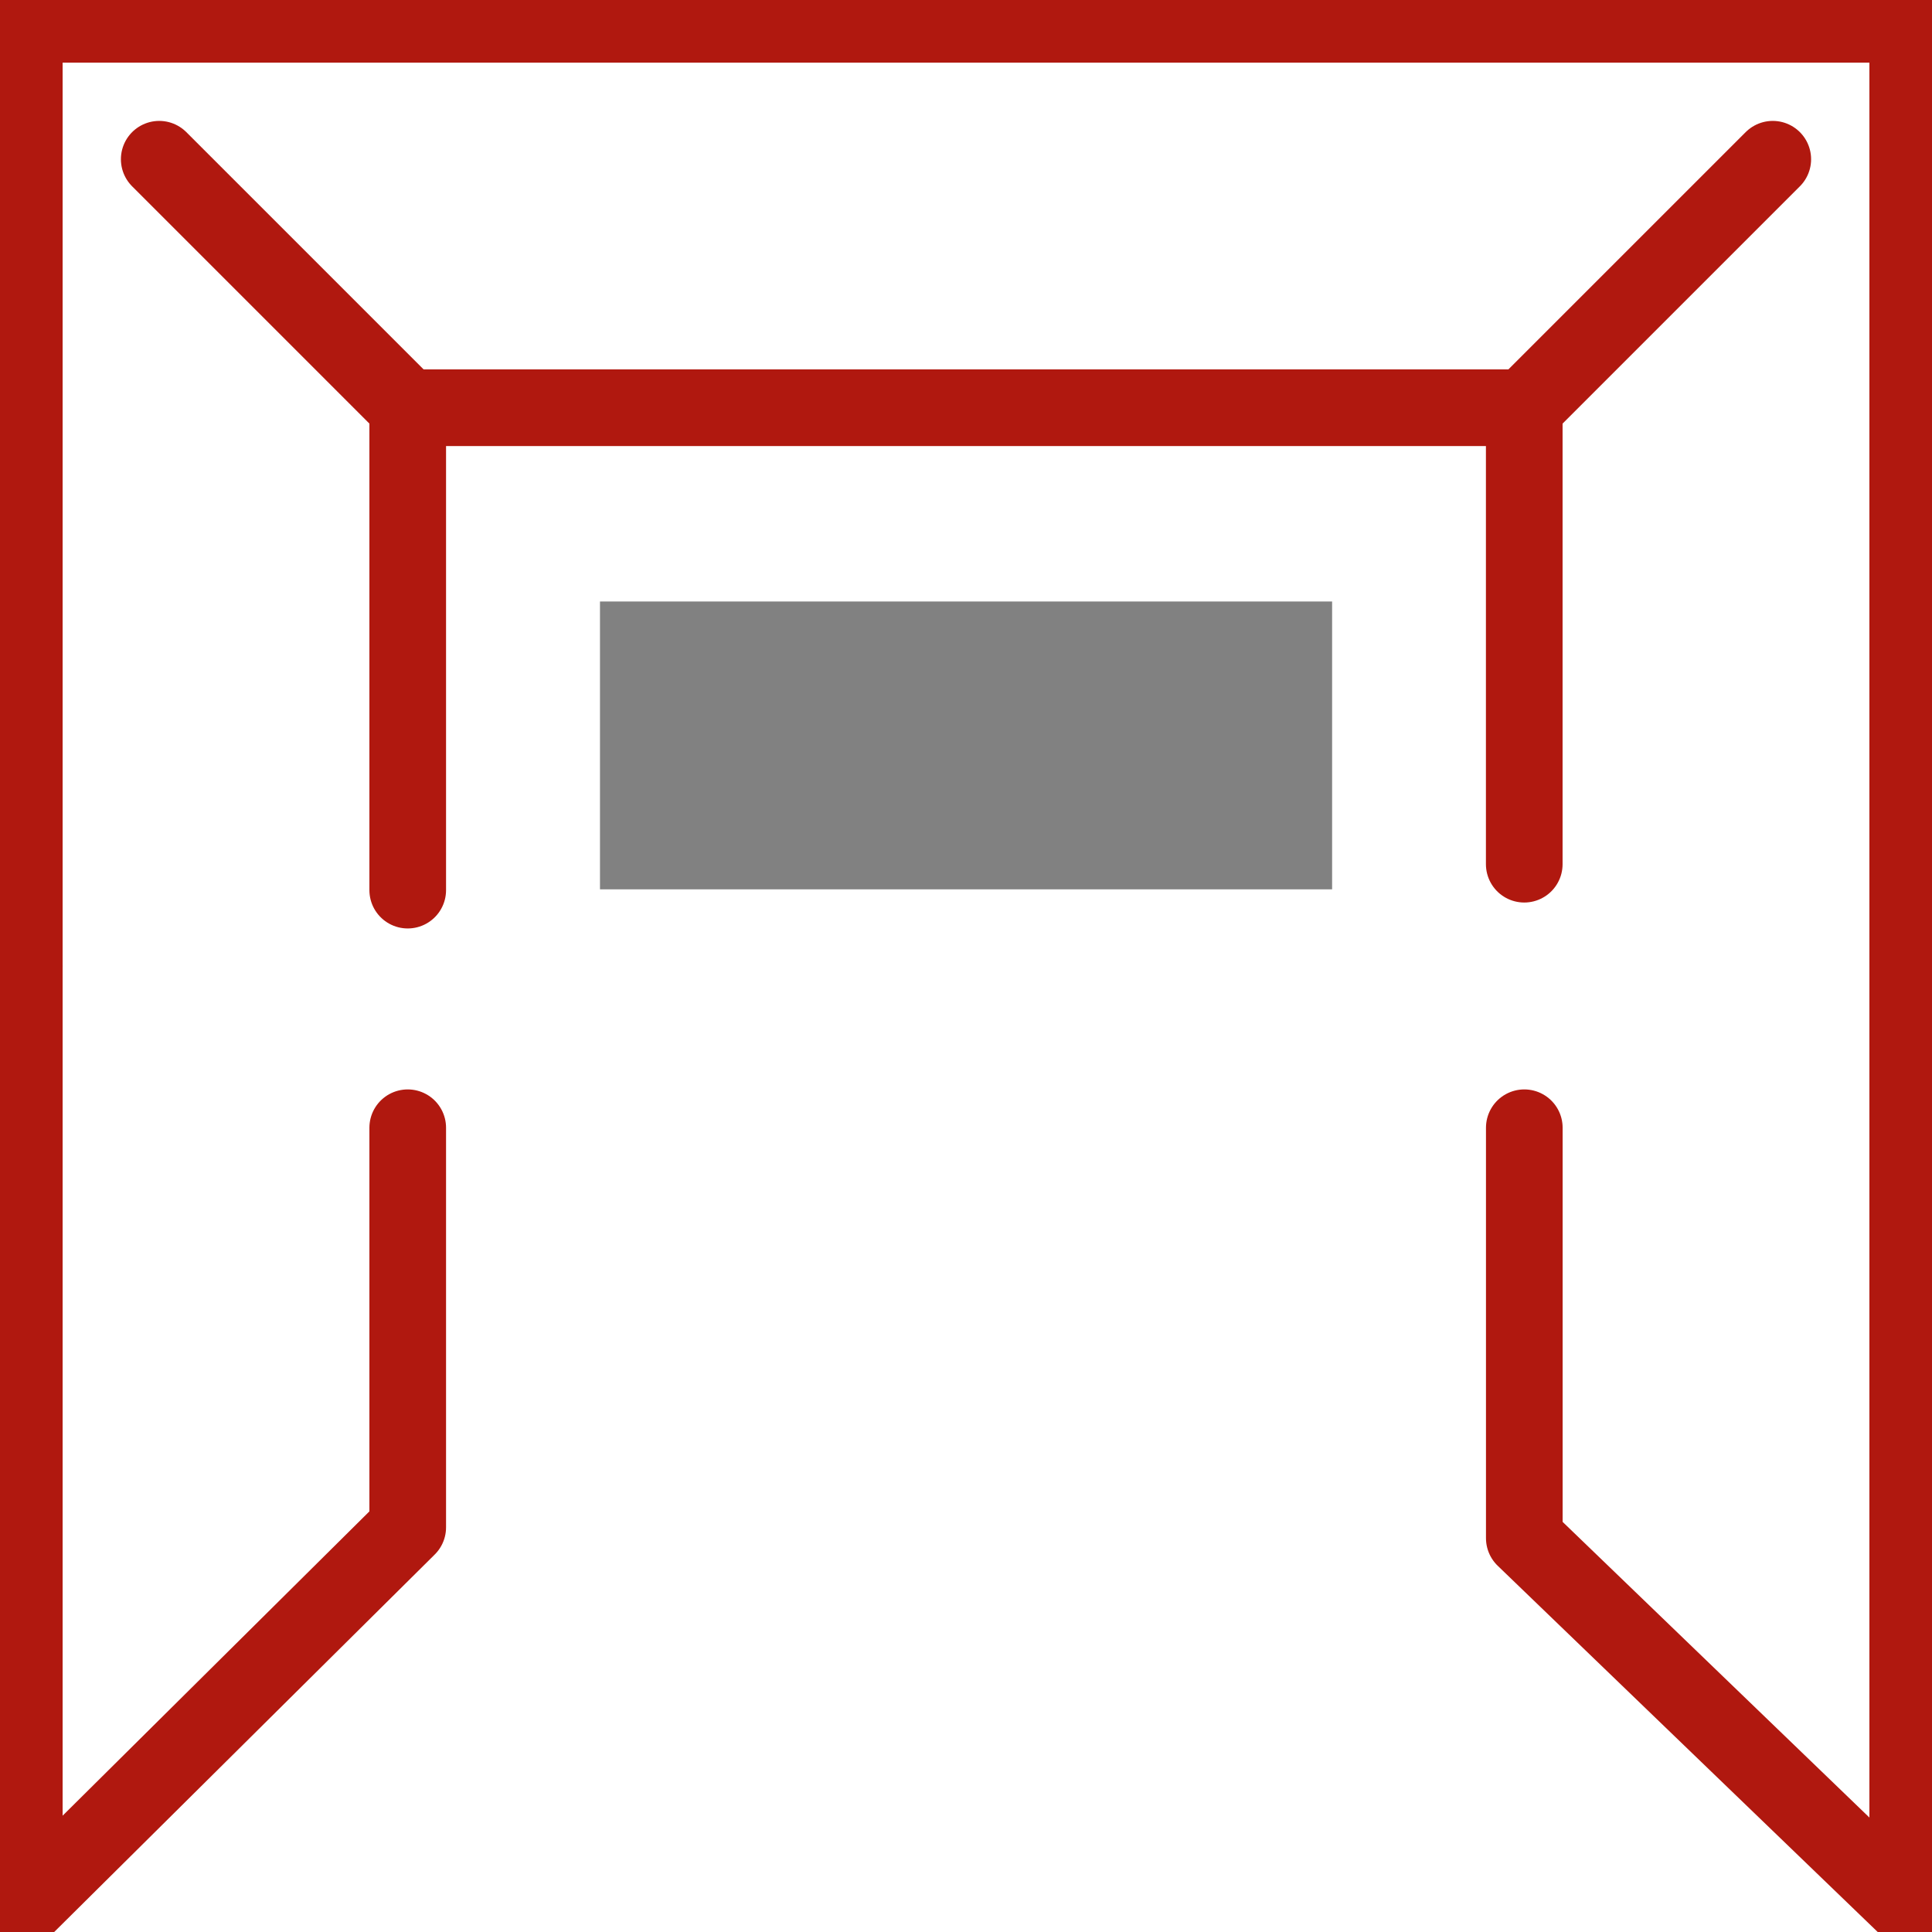
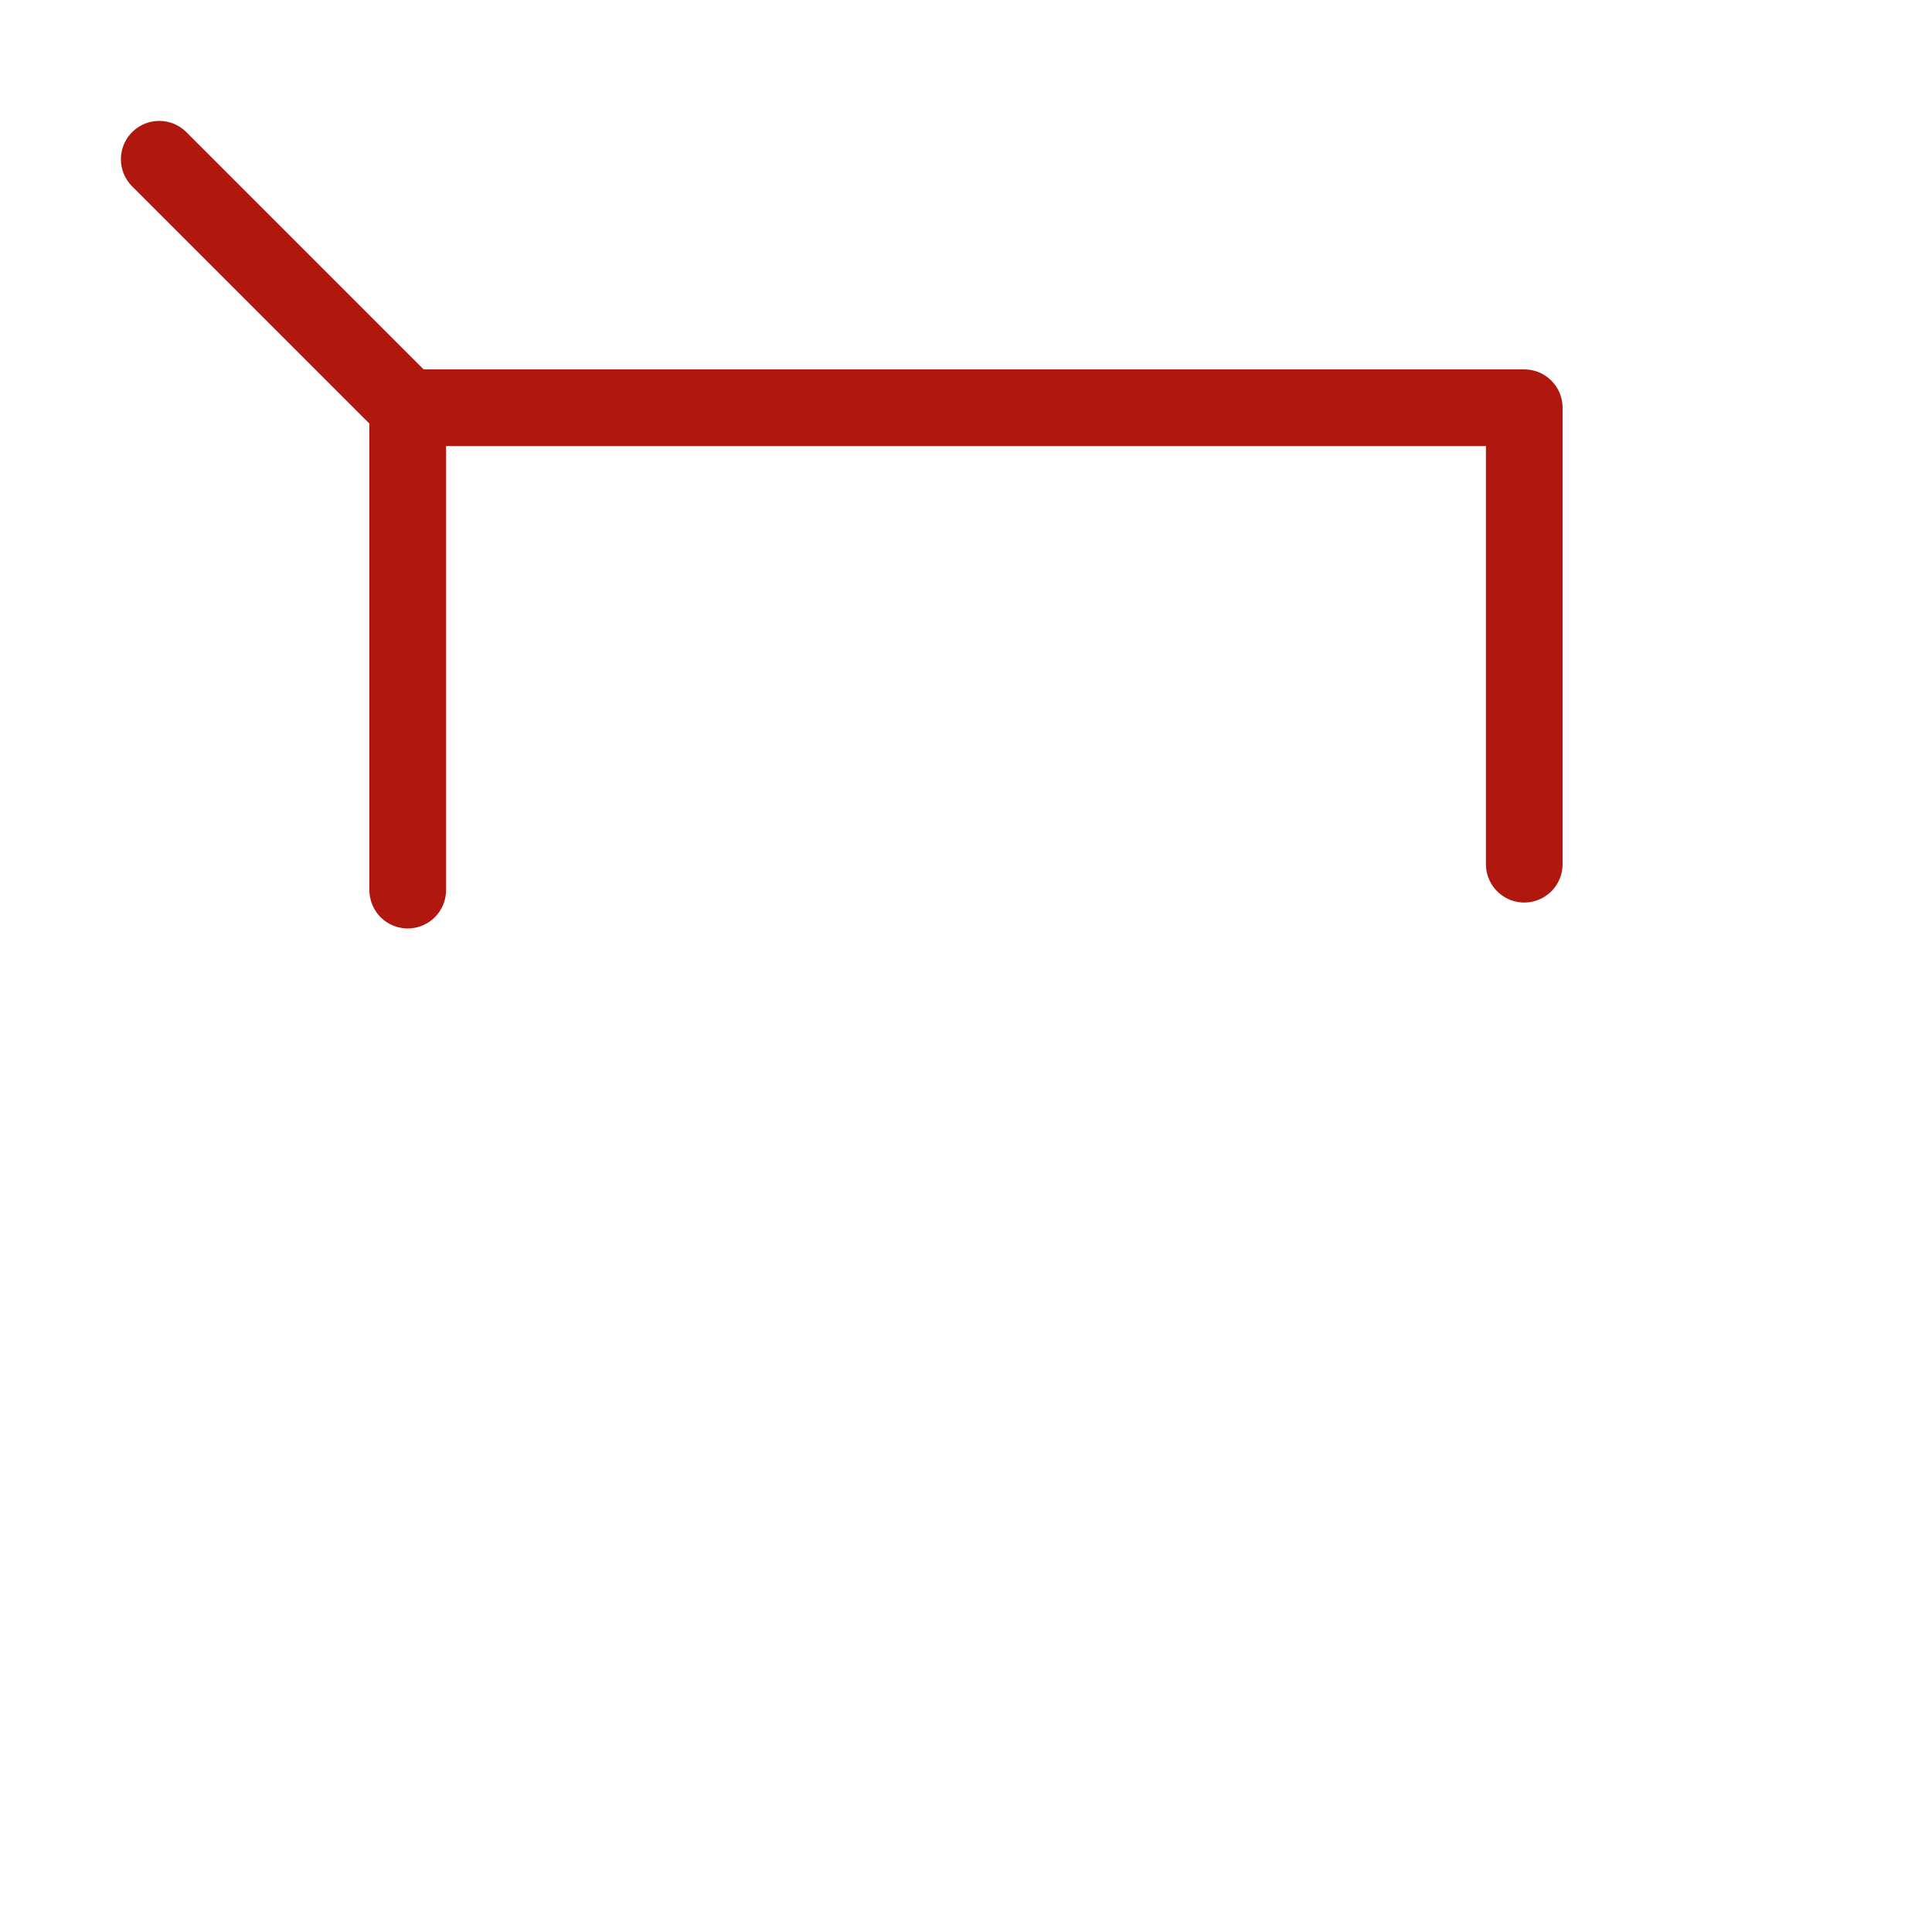
<svg xmlns="http://www.w3.org/2000/svg" width="75.617" height="75.617" viewBox="0 0 75.617 75.617">
  <defs>
    <clipPath id="clip-path">
-       <rect id="Rectángulo_124" data-name="Rectángulo 124" width="75.617" height="75.617" fill="none" stroke="#b0180f" stroke-width="3" />
-     </clipPath>
+       </clipPath>
  </defs>
  <g id="Grupo_515" data-name="Grupo 515" transform="translate(-258.025 -2147.542)">
    <g id="Grupo_379" data-name="Grupo 379" transform="translate(258.025 2147.542)">
      <path id="Trazado_166" data-name="Trazado 166" d="M41.255,60.136V41.255h43.7V59.121" transform="translate(-25.297 -25.297)" fill="none" stroke="#b0180f" stroke-linecap="round" stroke-linejoin="round" stroke-width="3" />
      <g id="Grupo_378" data-name="Grupo 378">
        <g id="Grupo_377" data-name="Grupo 377" clip-path="url(#clip-path)">
-           <path id="Trazado_167" data-name="Trazado 167" d="M169.24,2.459V76.174L154.233,61.711V45.647" transform="translate(-94.573 -1.508)" fill="none" stroke="#b0180f" stroke-linecap="round" stroke-linejoin="round" stroke-width="3" />
          <line id="Línea_172" data-name="Línea 172" y2="36.858" transform="translate(0.951 0.951)" fill="none" stroke="#b0180f" stroke-linecap="round" stroke-linejoin="round" stroke-width="3" />
          <path id="Trazado_168" data-name="Trazado 168" d="M2.459,97.744V134.6l15.007-14.886V104.074" transform="translate(-1.508 -59.935)" fill="none" stroke="#b0180f" stroke-linecap="round" stroke-linejoin="round" stroke-width="3" />
-           <line id="Línea_173" data-name="Línea 173" x2="73.715" transform="translate(0.951 0.951)" fill="none" stroke="#b0180f" stroke-linecap="round" stroke-linejoin="round" stroke-width="3" />
        </g>
      </g>
-       <line id="Línea_180" data-name="Línea 180" y1="9.726" x2="9.726" transform="translate(59.659 6.232)" fill="none" stroke="#b0180f" stroke-linecap="round" stroke-linejoin="round" stroke-width="3" />
      <line id="Línea_181" data-name="Línea 181" x1="9.726" y1="9.726" transform="translate(6.232 6.232)" fill="none" stroke="#b0180f" stroke-linecap="round" stroke-linejoin="round" stroke-width="3" />
    </g>
-     <rect id="Rectángulo_134" data-name="Rectángulo 134" width="28.655" height="11.266" transform="translate(281.508 2171.084)" fill="#818181" />
  </g>
</svg>